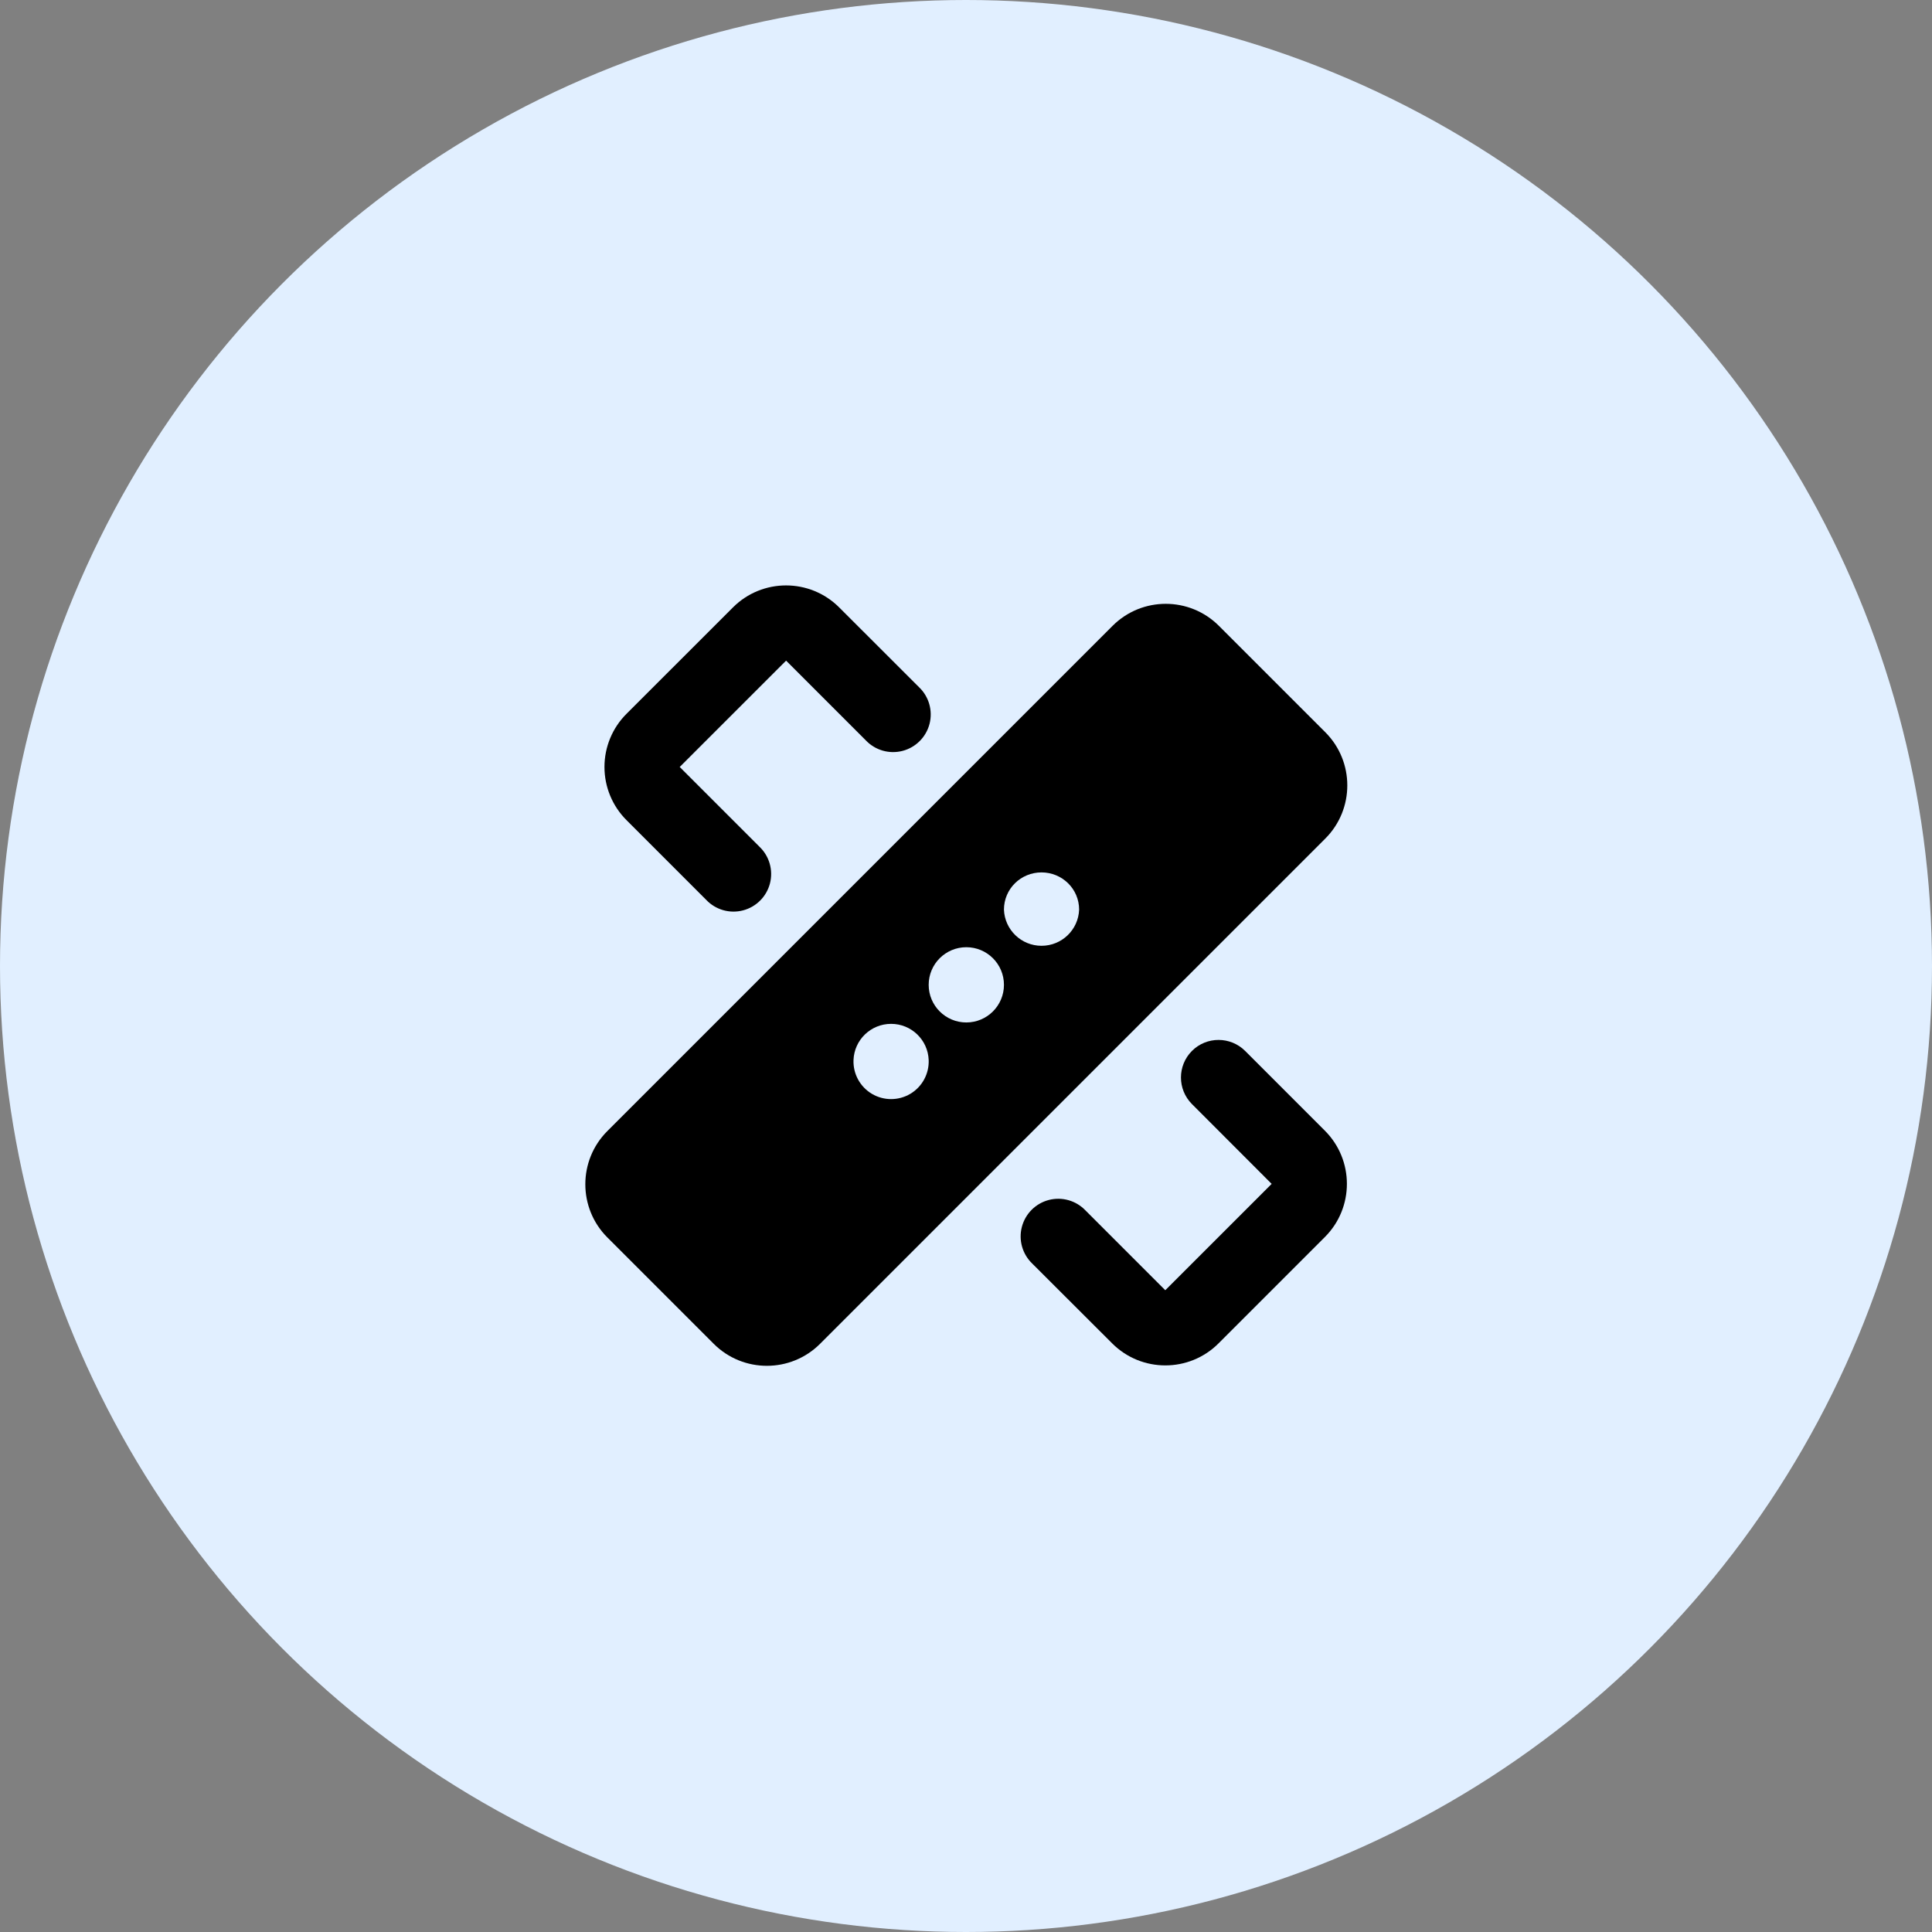
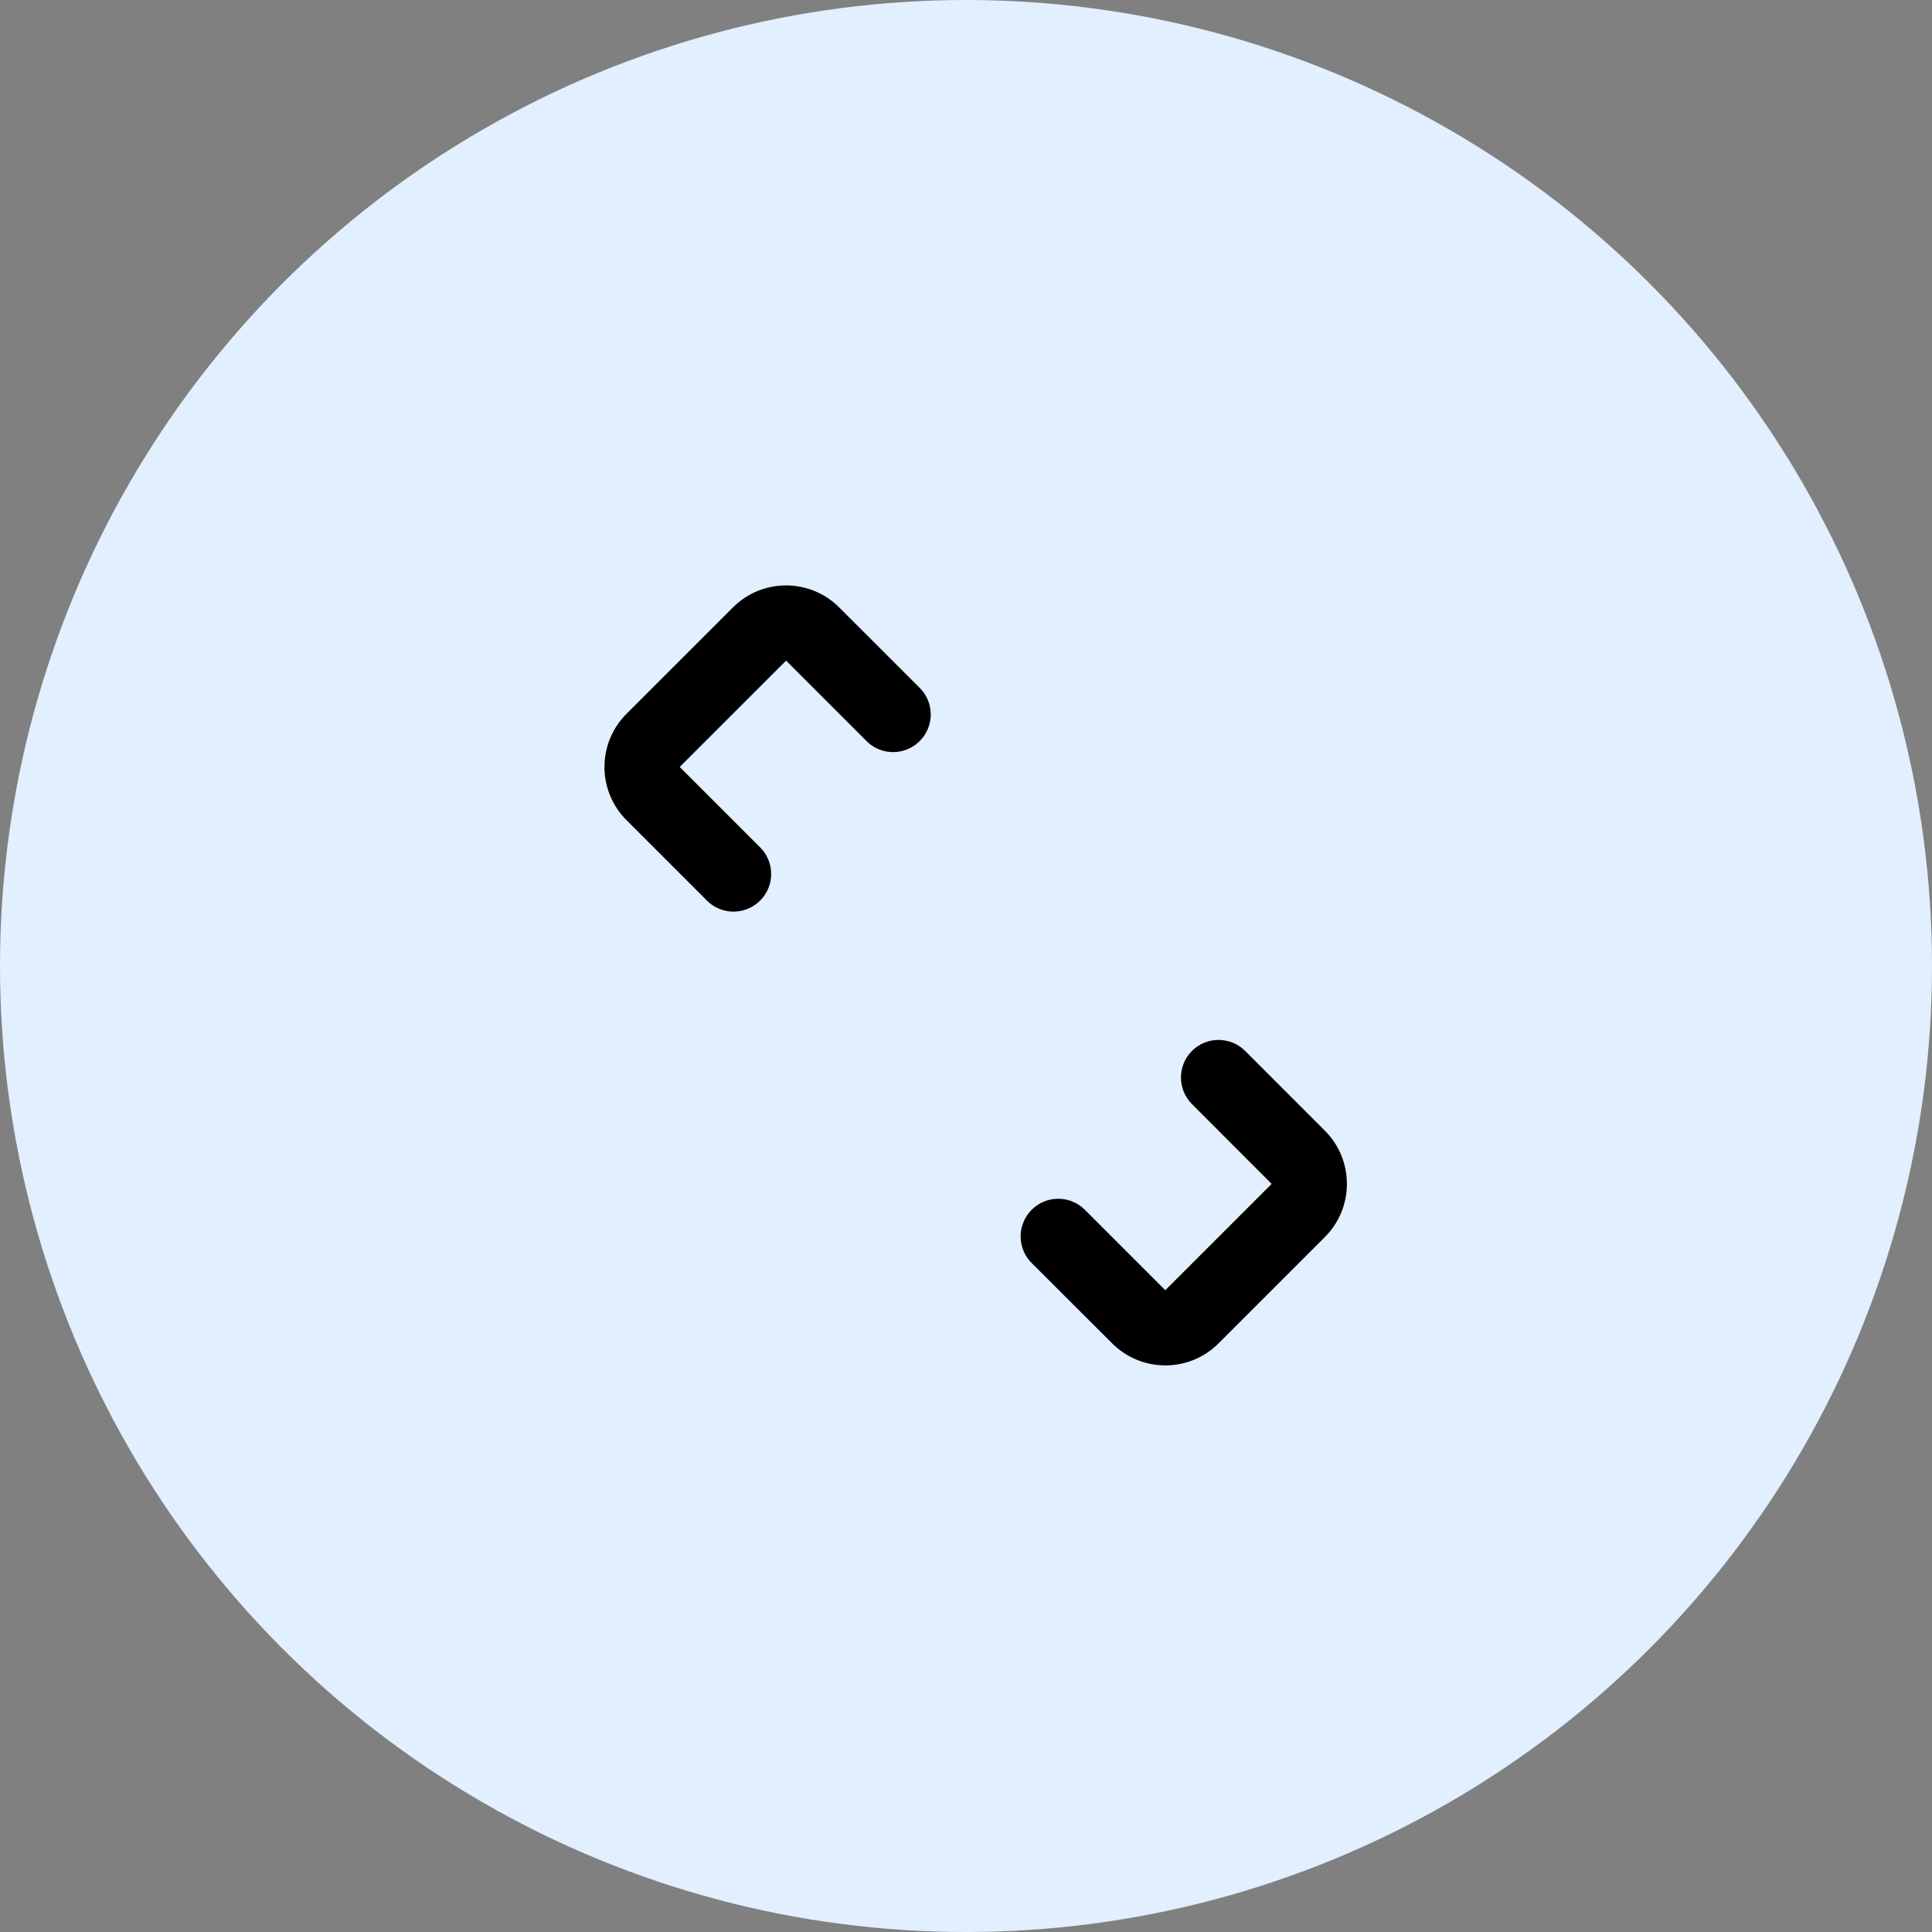
<svg xmlns="http://www.w3.org/2000/svg" width="76px" height="76px" viewBox="0 0 76 76" version="1.1">
  <rect x="0" y="0" width="76" height="76" fill="#808080" stroke="none" />
  <title>编组 10</title>
  <desc>Created with Sketch.</desc>
  <g id="页面-1" stroke="none" stroke-width="1" fill="none" fill-rule="evenodd">
    <g id="首页" transform="translate(-852, -2952)">
      <g id="编组-14" transform="translate(130, 2472)">
        <g id="编组-10" transform="translate(722, 480)">
          <circle id="椭圆形" fill="#E1EFFF" cx="38" cy="38" r="38" />
          <g id="产品设计_2" transform="translate(23, 23)" fill="#000000" fill-rule="nonzero">
            <path d="M5.831,0.896 C6.984,-0.26 8.859,-0.26 10.013,0.896 L13.153,4.033 C13.542,4.404 13.7,4.956 13.565,5.477 C13.43,5.997 13.024,6.403 12.504,6.538 C11.984,6.673 11.431,6.515 11.061,6.126 L7.923,2.988 L3.738,7.171 L6.876,10.309 C7.265,10.679 7.422,11.232 7.288,11.752 C7.153,12.272 6.747,12.678 6.226,12.813 C5.706,12.948 5.154,12.79 4.783,12.401 L1.646,9.263 C1.09,8.709 0.778,7.956 0.778,7.171 C0.778,6.386 1.09,5.633 1.646,5.079 L5.831,0.896 Z M23.888,18.341 C24.465,17.764 25.402,17.764 25.981,18.341 L29.118,21.479 C30.272,22.633 30.272,24.508 29.118,25.661 L24.933,29.846 C23.779,31 21.904,31 20.751,29.846 L17.609,26.709 C17.22,26.338 17.062,25.786 17.197,25.266 C17.332,24.745 17.738,24.339 18.258,24.204 C18.778,24.069 19.33,24.227 19.701,24.616 L22.839,27.754 L27.024,23.571 L23.888,20.431 C23.312,19.854 23.312,18.919 23.888,18.341 Z" id="形状" />
-             <path d="M24.949,1.619 C23.794,0.464 21.921,0.464 20.766,1.619 L0.891,21.494 C-0.263,22.648 -0.263,24.523 0.891,25.677 L5.076,29.862 C6.23,31.016 8.105,31.016 9.259,29.862 L29.134,9.987 C30.288,8.833 30.288,6.958 29.134,5.804 L24.949,1.619 Z M16.493,15.741 C16.493,16.558 15.83,17.221 15.012,17.221 C14.195,17.221 13.532,16.558 13.532,15.741 C13.532,14.923 14.195,14.261 15.012,14.261 C15.83,14.261 16.493,14.923 16.493,15.741 Z M13.532,18.698 C13.553,19.24 13.276,19.751 12.81,20.028 C12.344,20.305 11.763,20.305 11.297,20.028 C10.831,19.751 10.554,19.24 10.575,18.698 C10.605,17.904 11.258,17.276 12.054,17.276 C12.849,17.276 13.502,17.904 13.532,18.698 Z M19.45,12.783 C19.42,13.577 18.767,14.205 17.971,14.205 C17.176,14.205 16.523,13.577 16.493,12.783 C16.493,11.964 17.158,11.318 17.97,11.318 C18.782,11.318 19.45,11.964 19.45,12.783 Z" id="形状" />
          </g>
        </g>
      </g>
    </g>
  </g>
</svg>